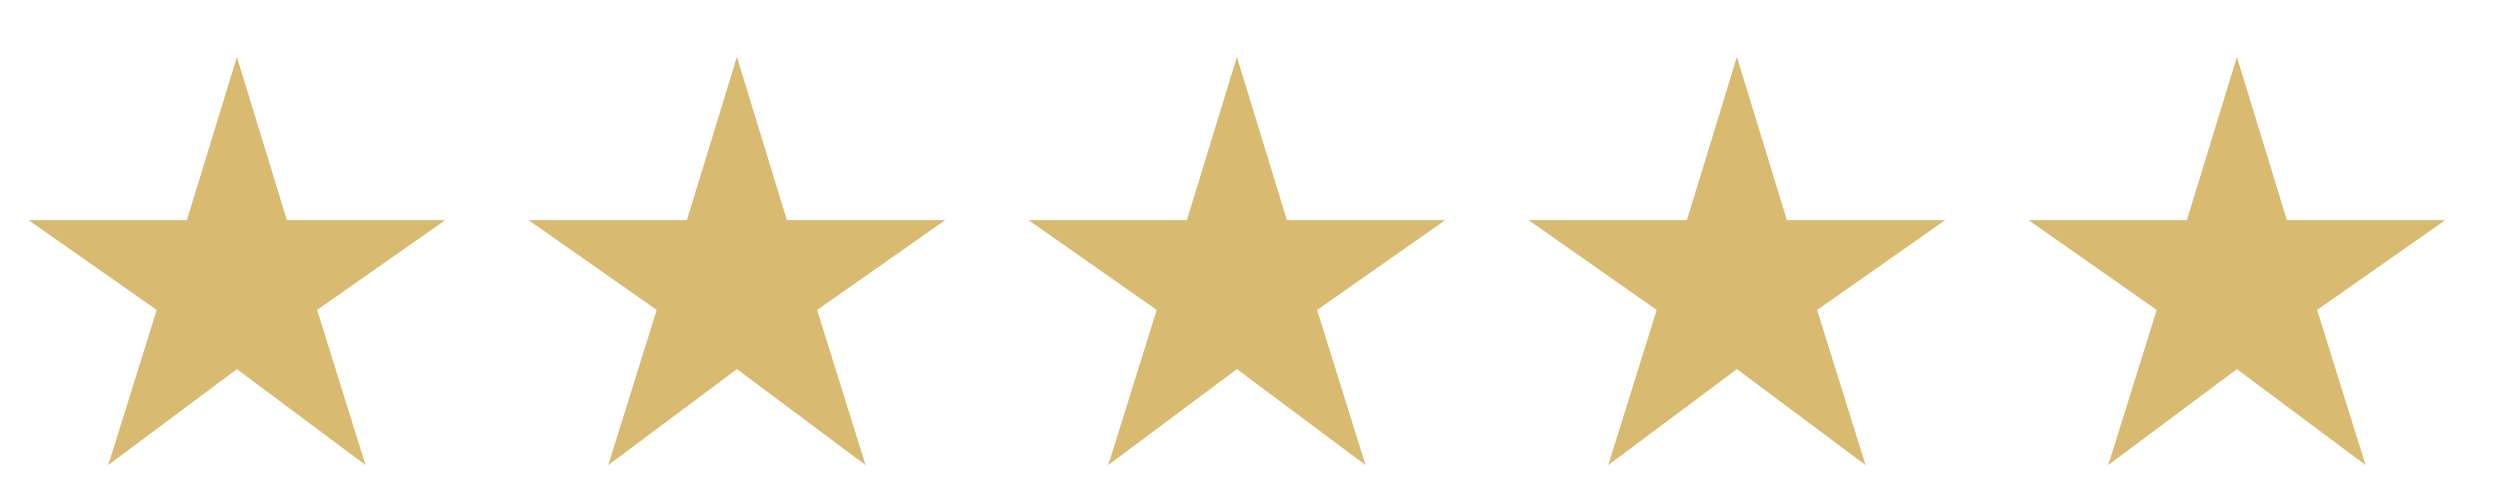
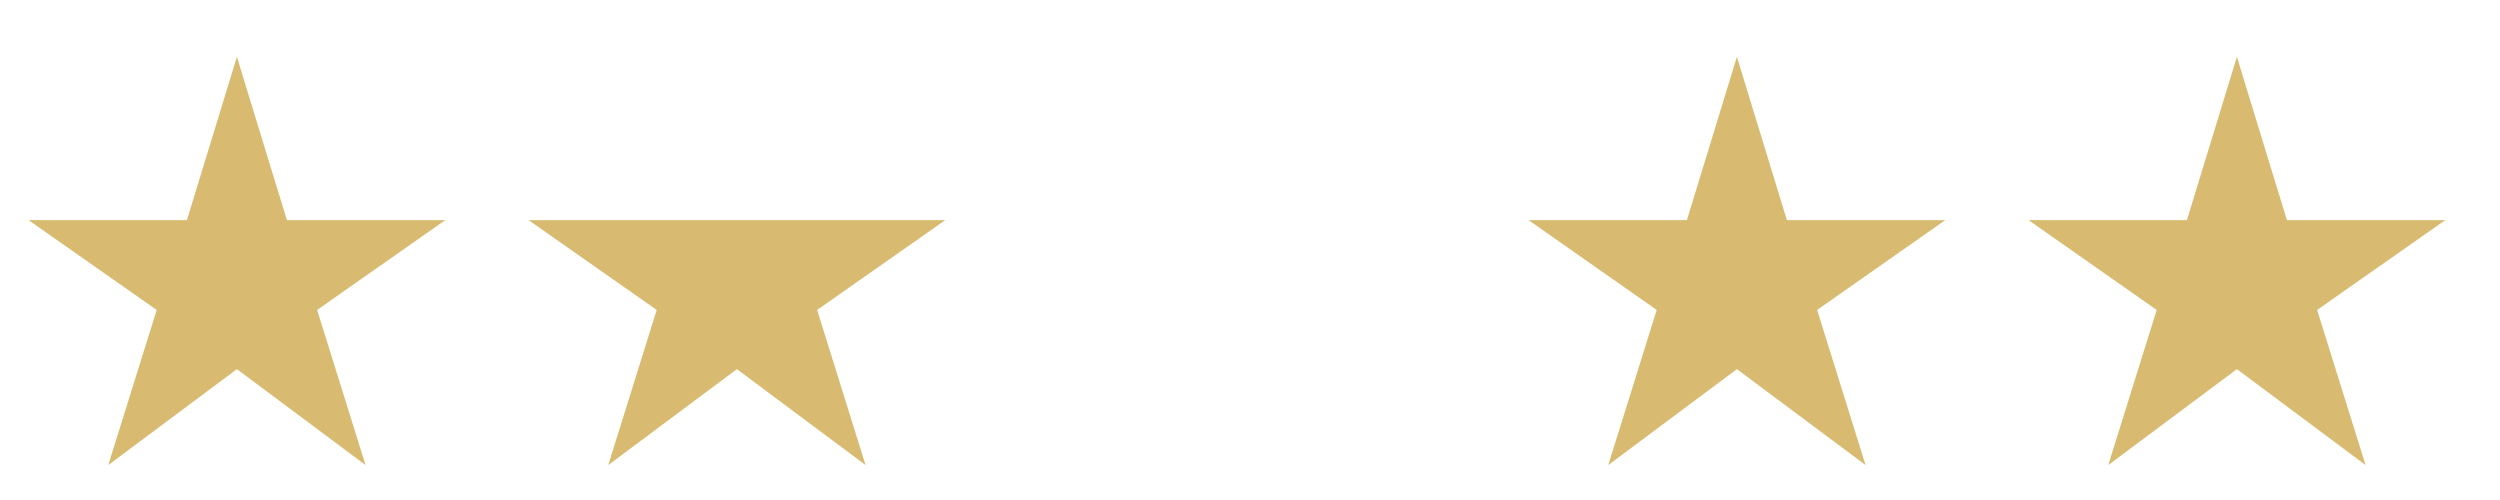
<svg xmlns="http://www.w3.org/2000/svg" width="175" height="35" viewBox="0 0 175 35" fill="none">
  <mask id="mask0_4228_9000" style="mask-type:alpha" maskUnits="userSpaceOnUse" x="105" y="0" width="35" height="35">
    <rect x="105" width="35" height="35" fill="#D9D9D9" />
  </mask>
  <g mask="url(#mask0_4228_9000)">
    <path d="M112.578 32.554L115.969 21.696L107 15.41H118.083L121.583 3.981L125.083 15.41H136.167L127.198 21.696L130.589 32.554L121.583 25.839L112.578 32.554Z" fill="#D8BB71" />
  </g>
  <mask id="mask1_4228_9000" style="mask-type:alpha" maskUnits="userSpaceOnUse" x="140" y="0" width="35" height="35">
    <rect x="140" width="35" height="35" fill="#D9D9D9" />
  </mask>
  <g mask="url(#mask1_4228_9000)">
    <path d="M147.578 32.554L150.969 21.696L142 15.41H153.083L156.583 3.981L160.083 15.41H171.167L162.198 21.696L165.589 32.554L156.583 25.839L147.578 32.554Z" fill="#D8BB71" />
  </g>
  <mask id="mask2_4228_9000" style="mask-type:alpha" maskUnits="userSpaceOnUse" x="70" y="0" width="35" height="35">
    <rect x="70" width="35" height="35" fill="#D9D9D9" />
  </mask>
  <g mask="url(#mask2_4228_9000)">
-     <path d="M77.578 32.554L80.969 21.696L72 15.41H83.083L86.583 3.981L90.083 15.41H101.167L92.198 21.696L95.588 32.554L86.583 25.839L77.578 32.554Z" fill="#D8BB71" />
-   </g>
+     </g>
  <mask id="mask3_4228_9000" style="mask-type:alpha" maskUnits="userSpaceOnUse" x="35" y="0" width="35" height="35">
    <rect x="35" width="35" height="35" fill="#D9D9D9" />
  </mask>
  <g mask="url(#mask3_4228_9000)">
-     <path d="M42.578 32.554L45.969 21.696L37 15.41H48.083L51.583 3.981L55.083 15.41H66.167L57.198 21.696L60.589 32.554L51.583 25.839L42.578 32.554Z" fill="#D8BB71" />
+     <path d="M42.578 32.554L45.969 21.696L37 15.41H48.083L55.083 15.41H66.167L57.198 21.696L60.589 32.554L51.583 25.839L42.578 32.554Z" fill="#D8BB71" />
  </g>
  <mask id="mask4_4228_9000" style="mask-type:alpha" maskUnits="userSpaceOnUse" x="0" y="0" width="35" height="35">
    <rect width="35" height="35" fill="#D9D9D9" />
  </mask>
  <g mask="url(#mask4_4228_9000)">
    <path d="M7.578 32.554L10.969 21.696L2 15.41H13.083L16.583 3.981L20.083 15.41H31.167L22.198 21.696L25.588 32.554L16.583 25.839L7.578 32.554Z" fill="#D8BB71" />
  </g>
</svg>